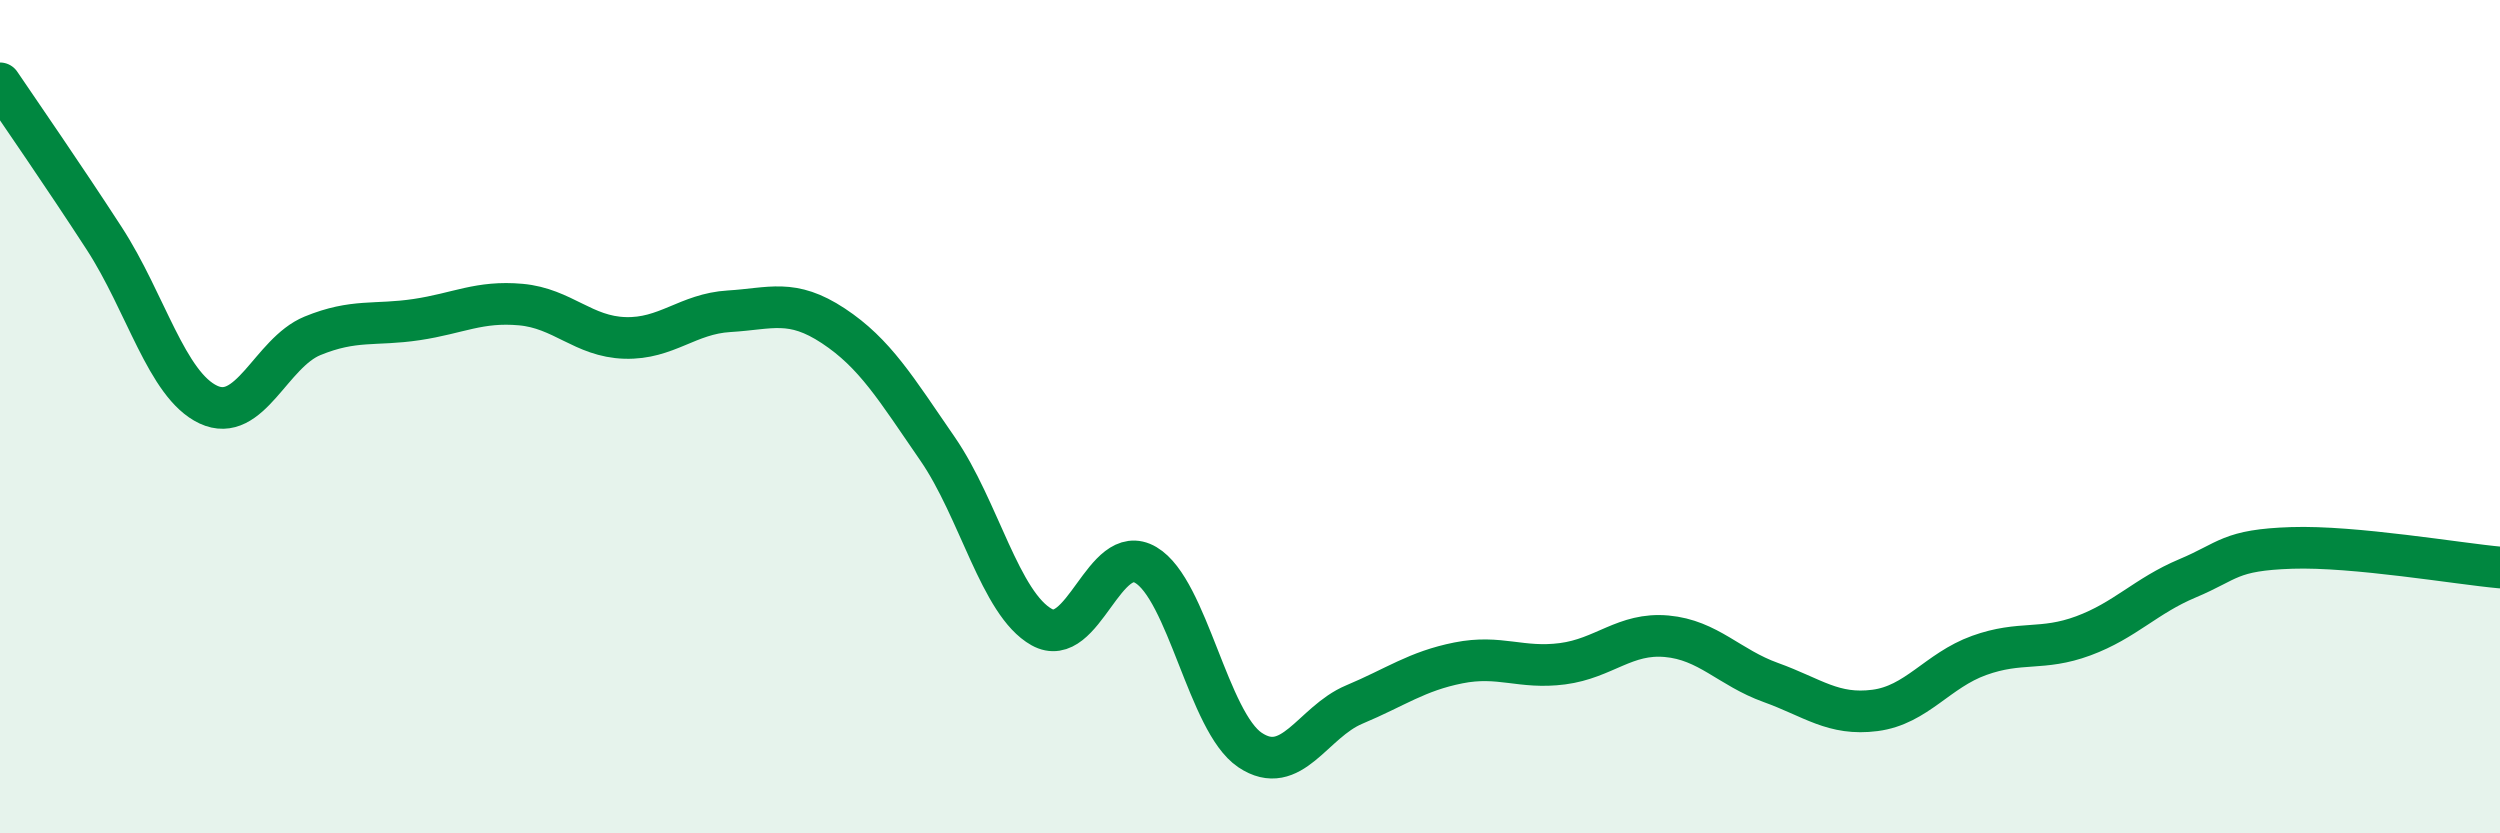
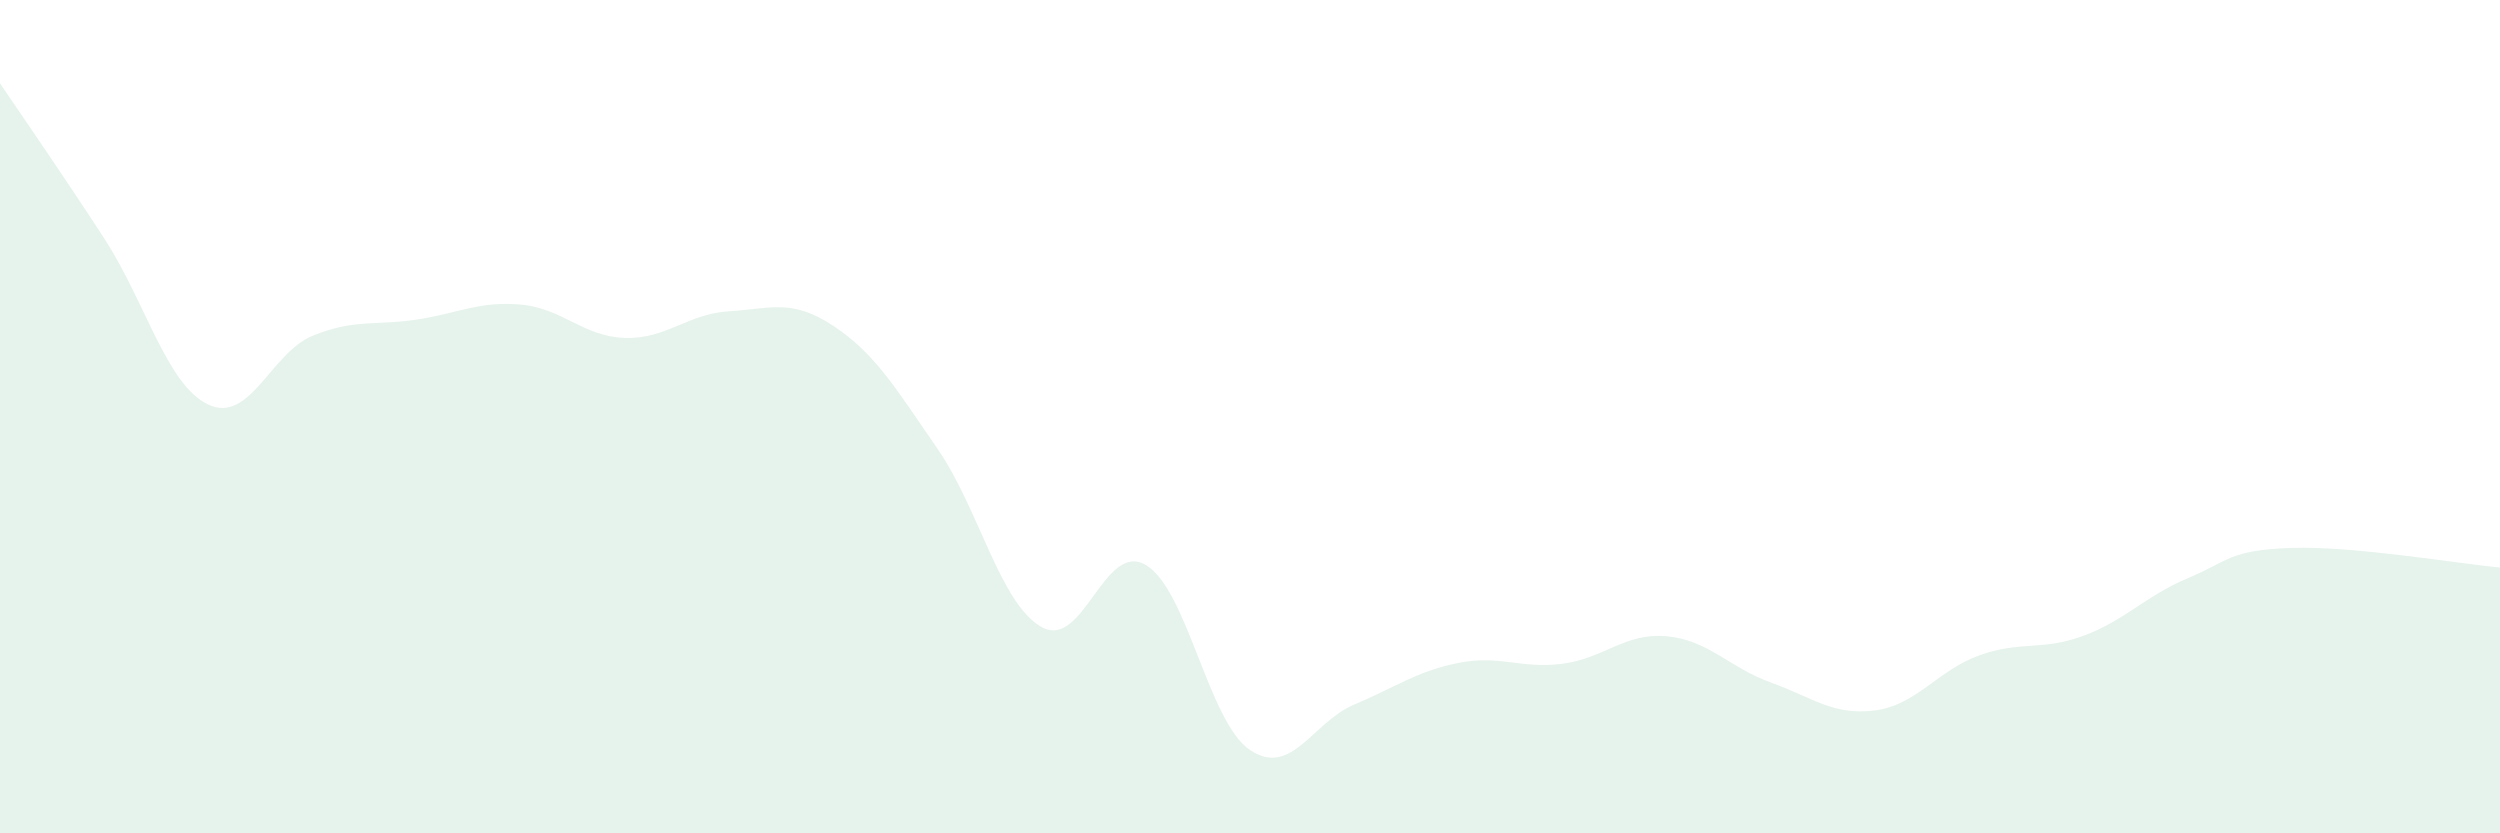
<svg xmlns="http://www.w3.org/2000/svg" width="60" height="20" viewBox="0 0 60 20">
  <path d="M 0,2 C 0.5,2.74 1.5,4.18 2.5,5.72 C 3.5,7.26 4,9.24 5,9.71 C 6,10.18 6.5,8.47 7.5,8.06 C 8.5,7.65 9,7.82 10,7.67 C 11,7.52 11.5,7.22 12.5,7.31 C 13.5,7.4 14,8.08 15,8.11 C 16,8.14 16.5,7.53 17.5,7.47 C 18.5,7.41 19,7.16 20,7.82 C 21,8.48 21.5,9.32 22.5,10.77 C 23.5,12.22 24,14.49 25,15.05 C 26,15.61 26.5,12.97 27.5,13.56 C 28.5,14.15 29,17.33 30,18 C 31,18.67 31.5,17.33 32.5,16.91 C 33.5,16.49 34,16.11 35,15.91 C 36,15.71 36.5,16.06 37.5,15.93 C 38.5,15.8 39,15.18 40,15.27 C 41,15.36 41.5,16.02 42.5,16.38 C 43.5,16.74 44,17.18 45,17.05 C 46,16.92 46.5,16.09 47.5,15.73 C 48.5,15.37 49,15.63 50,15.26 C 51,14.89 51.5,14.3 52.5,13.88 C 53.5,13.46 53.5,13.2 55,13.15 C 56.5,13.1 59,13.53 60,13.62L60 20L0 20Z" fill="#008740" opacity="0.1" stroke-linecap="round" stroke-linejoin="round" />
-   <path d="M 0,2 C 0.5,2.74 1.5,4.18 2.5,5.72 C 3.5,7.26 4,9.24 5,9.71 C 6,10.18 6.5,8.47 7.5,8.06 C 8.5,7.65 9,7.82 10,7.67 C 11,7.52 11.5,7.22 12.5,7.31 C 13.5,7.4 14,8.08 15,8.11 C 16,8.14 16.5,7.53 17.5,7.47 C 18.5,7.41 19,7.16 20,7.82 C 21,8.48 21.5,9.32 22.5,10.77 C 23.5,12.22 24,14.49 25,15.05 C 26,15.61 26.5,12.97 27.5,13.56 C 28.5,14.15 29,17.33 30,18 C 31,18.67 31.5,17.33 32.5,16.91 C 33.5,16.49 34,16.11 35,15.91 C 36,15.71 36.5,16.06 37.5,15.93 C 38.5,15.8 39,15.18 40,15.27 C 41,15.36 41.5,16.02 42.5,16.38 C 43.5,16.74 44,17.18 45,17.05 C 46,16.92 46.5,16.09 47.5,15.73 C 48.5,15.37 49,15.63 50,15.26 C 51,14.89 51.5,14.3 52.5,13.88 C 53.5,13.46 53.5,13.2 55,13.15 C 56.5,13.1 59,13.53 60,13.62" stroke="#008740" stroke-width="1" fill="none" stroke-linecap="round" stroke-linejoin="round" />
</svg>